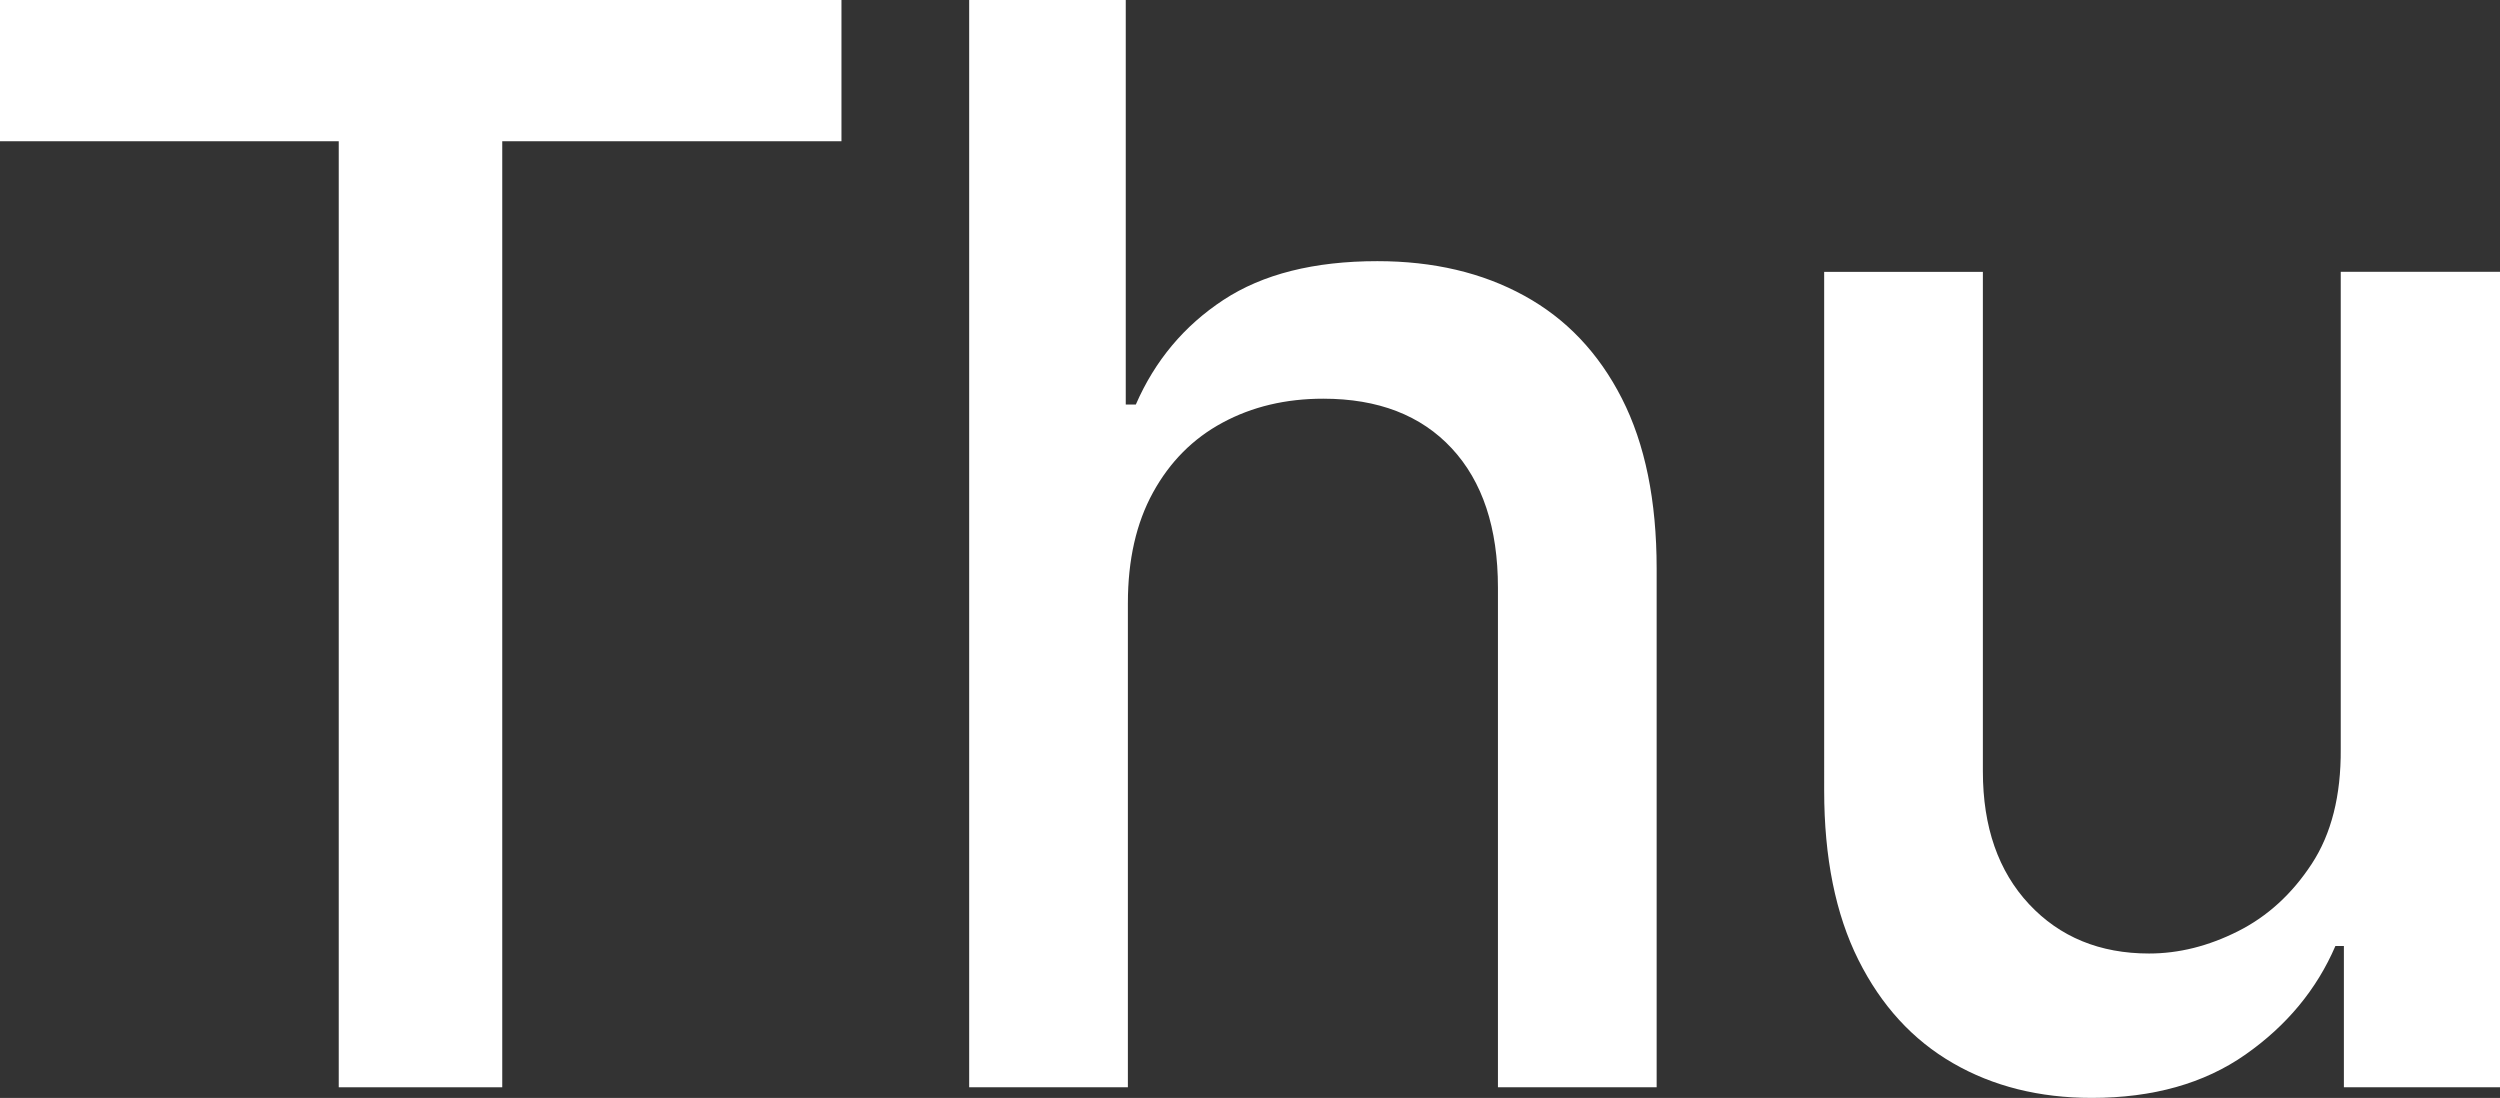
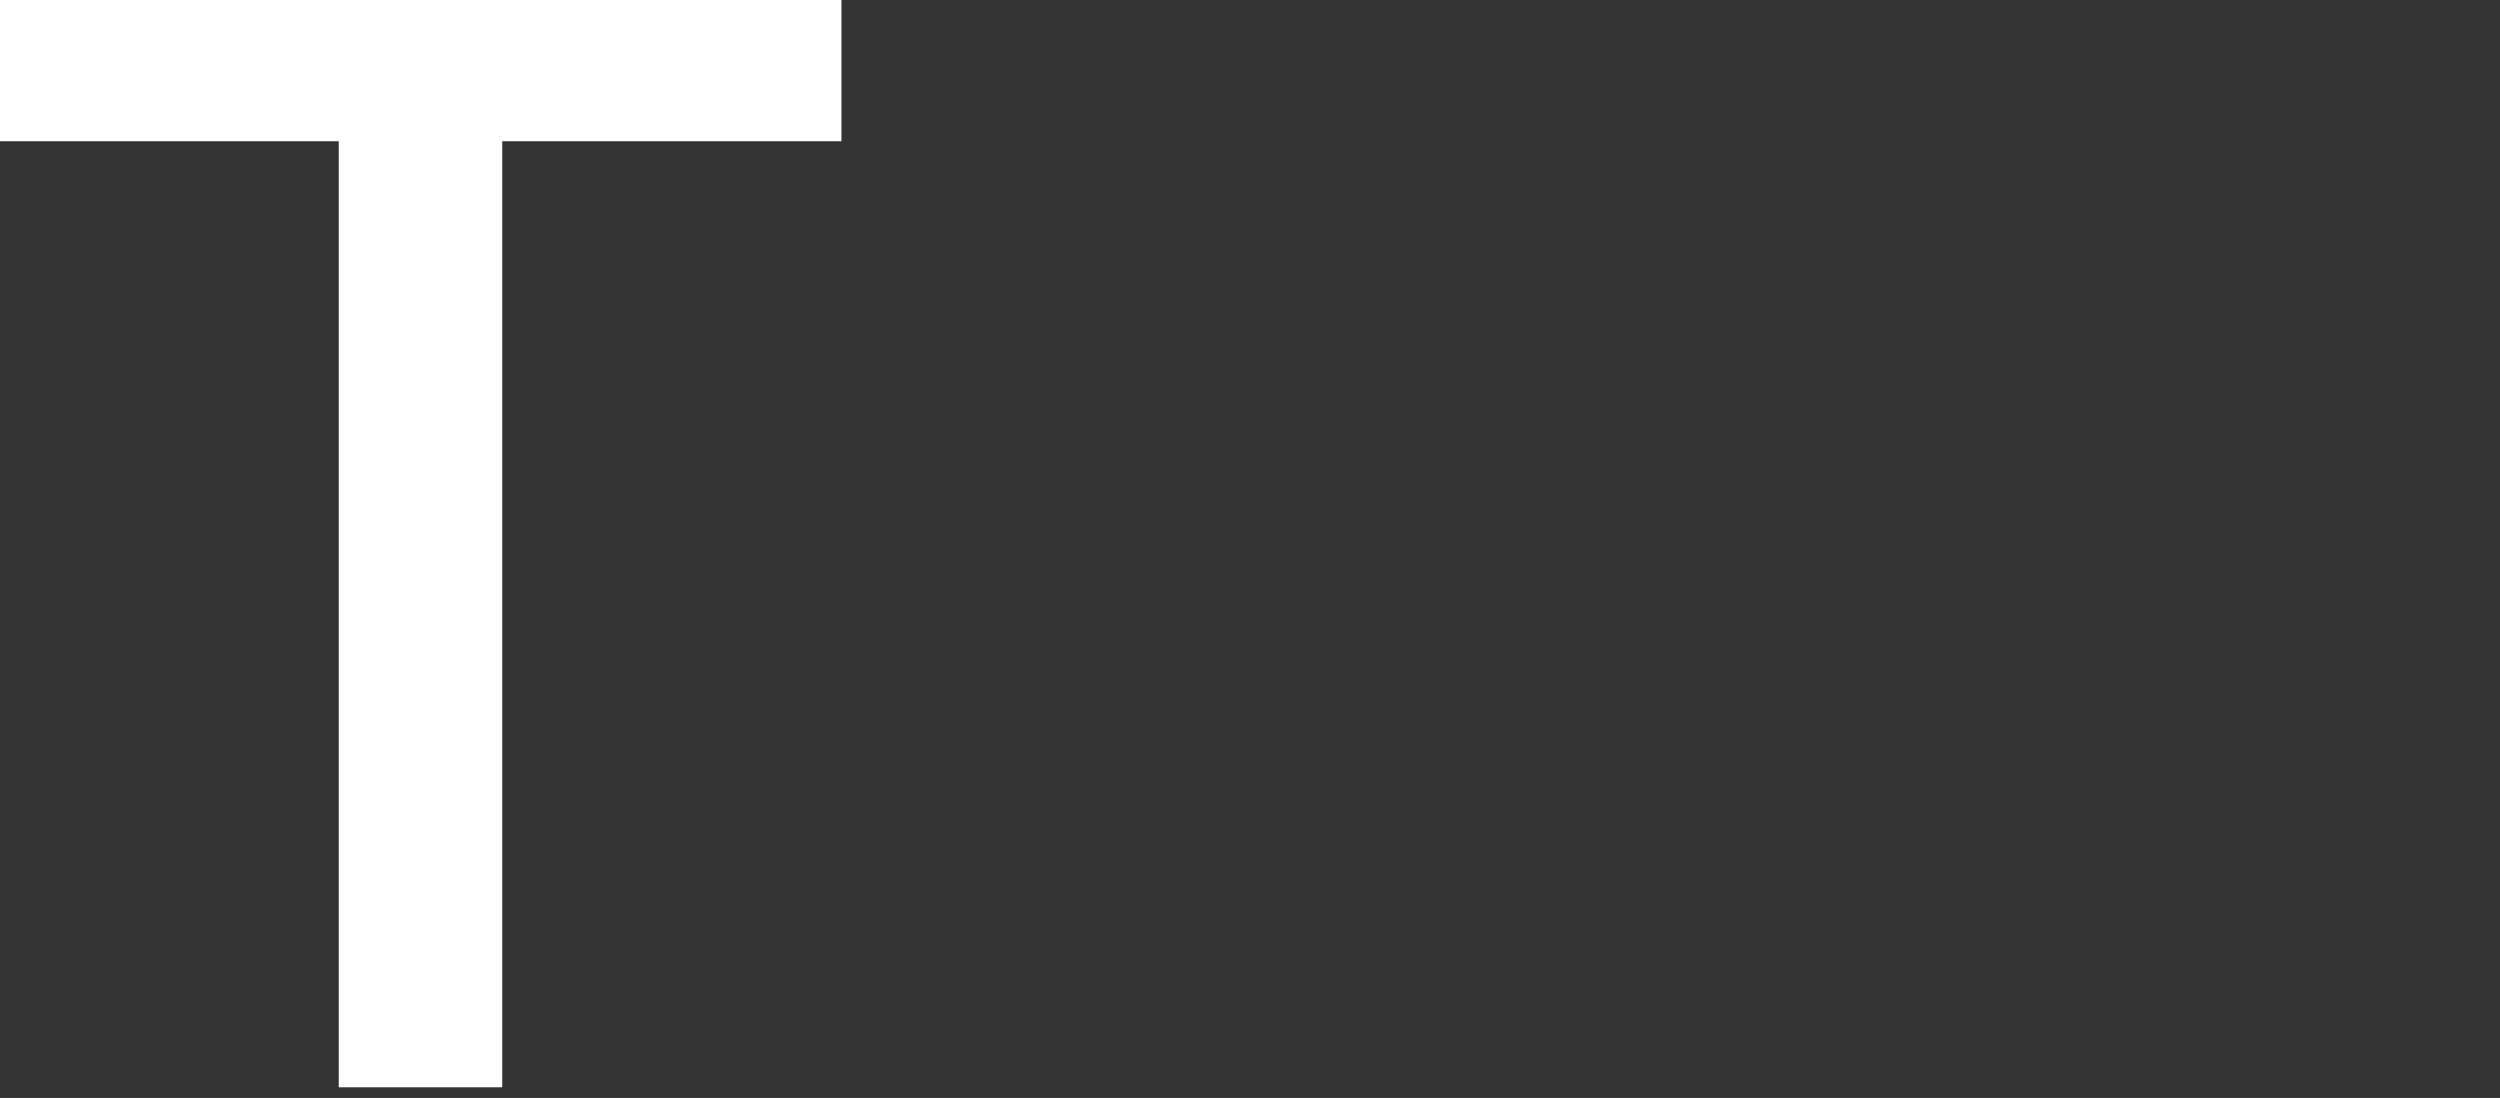
<svg xmlns="http://www.w3.org/2000/svg" id="_Слой_2" data-name="Слой_2" viewBox="0 0 317.72 139.53">
  <rect x="0" y="0" width="317.72" height="139.53" fill="#333333" stroke="none" />
  <defs>
    <style> .cls-1 { fill: #fff; } </style>
  </defs>
  <g id="_Слой_1-2" data-name="Слой_1">
    <g>
      <path class="cls-1" d="M0,17.95V0h106.94v17.95h-43.11v120.23h-20.78V17.95H0Z" />
-       <path class="cls-1" d="M143.34,76.65v61.53h-20.17V0h19.9v51.41h1.28c2.43-5.58,6.14-10.01,11.13-13.29,4.99-3.28,11.51-4.93,19.57-4.93,7.11,0,13.33,1.46,18.66,4.39,5.33,2.92,9.47,7.28,12.41,13.06,2.95,5.78,4.42,12.99,4.42,21.62v65.92h-20.17v-63.49c0-7.6-1.96-13.5-5.87-17.71-3.91-4.21-9.36-6.31-16.33-6.31-4.77,0-9.03,1.01-12.79,3.04-3.76,2.02-6.7,4.98-8.84,8.87-2.14,3.89-3.2,8.58-3.2,14.07Z" />
-       <path class="cls-1" d="M297.48,95.2v-60.66h20.24v103.64h-19.84v-17.95h-1.08c-2.38,5.53-6.2,10.13-11.44,13.8-5.24,3.67-11.75,5.5-19.53,5.5-6.66,0-12.54-1.47-17.64-4.42-5.11-2.95-9.11-7.32-12.01-13.12-2.9-5.8-4.35-12.98-4.35-21.52V34.55h20.17v63.49c0,7.06,1.96,12.68,5.87,16.87,3.91,4.18,9,6.27,15.25,6.27,3.78,0,7.55-.94,11.3-2.83,3.76-1.89,6.88-4.75,9.38-8.57,2.5-3.82,3.72-8.68,3.68-14.57Z" />
    </g>
  </g>
</svg>